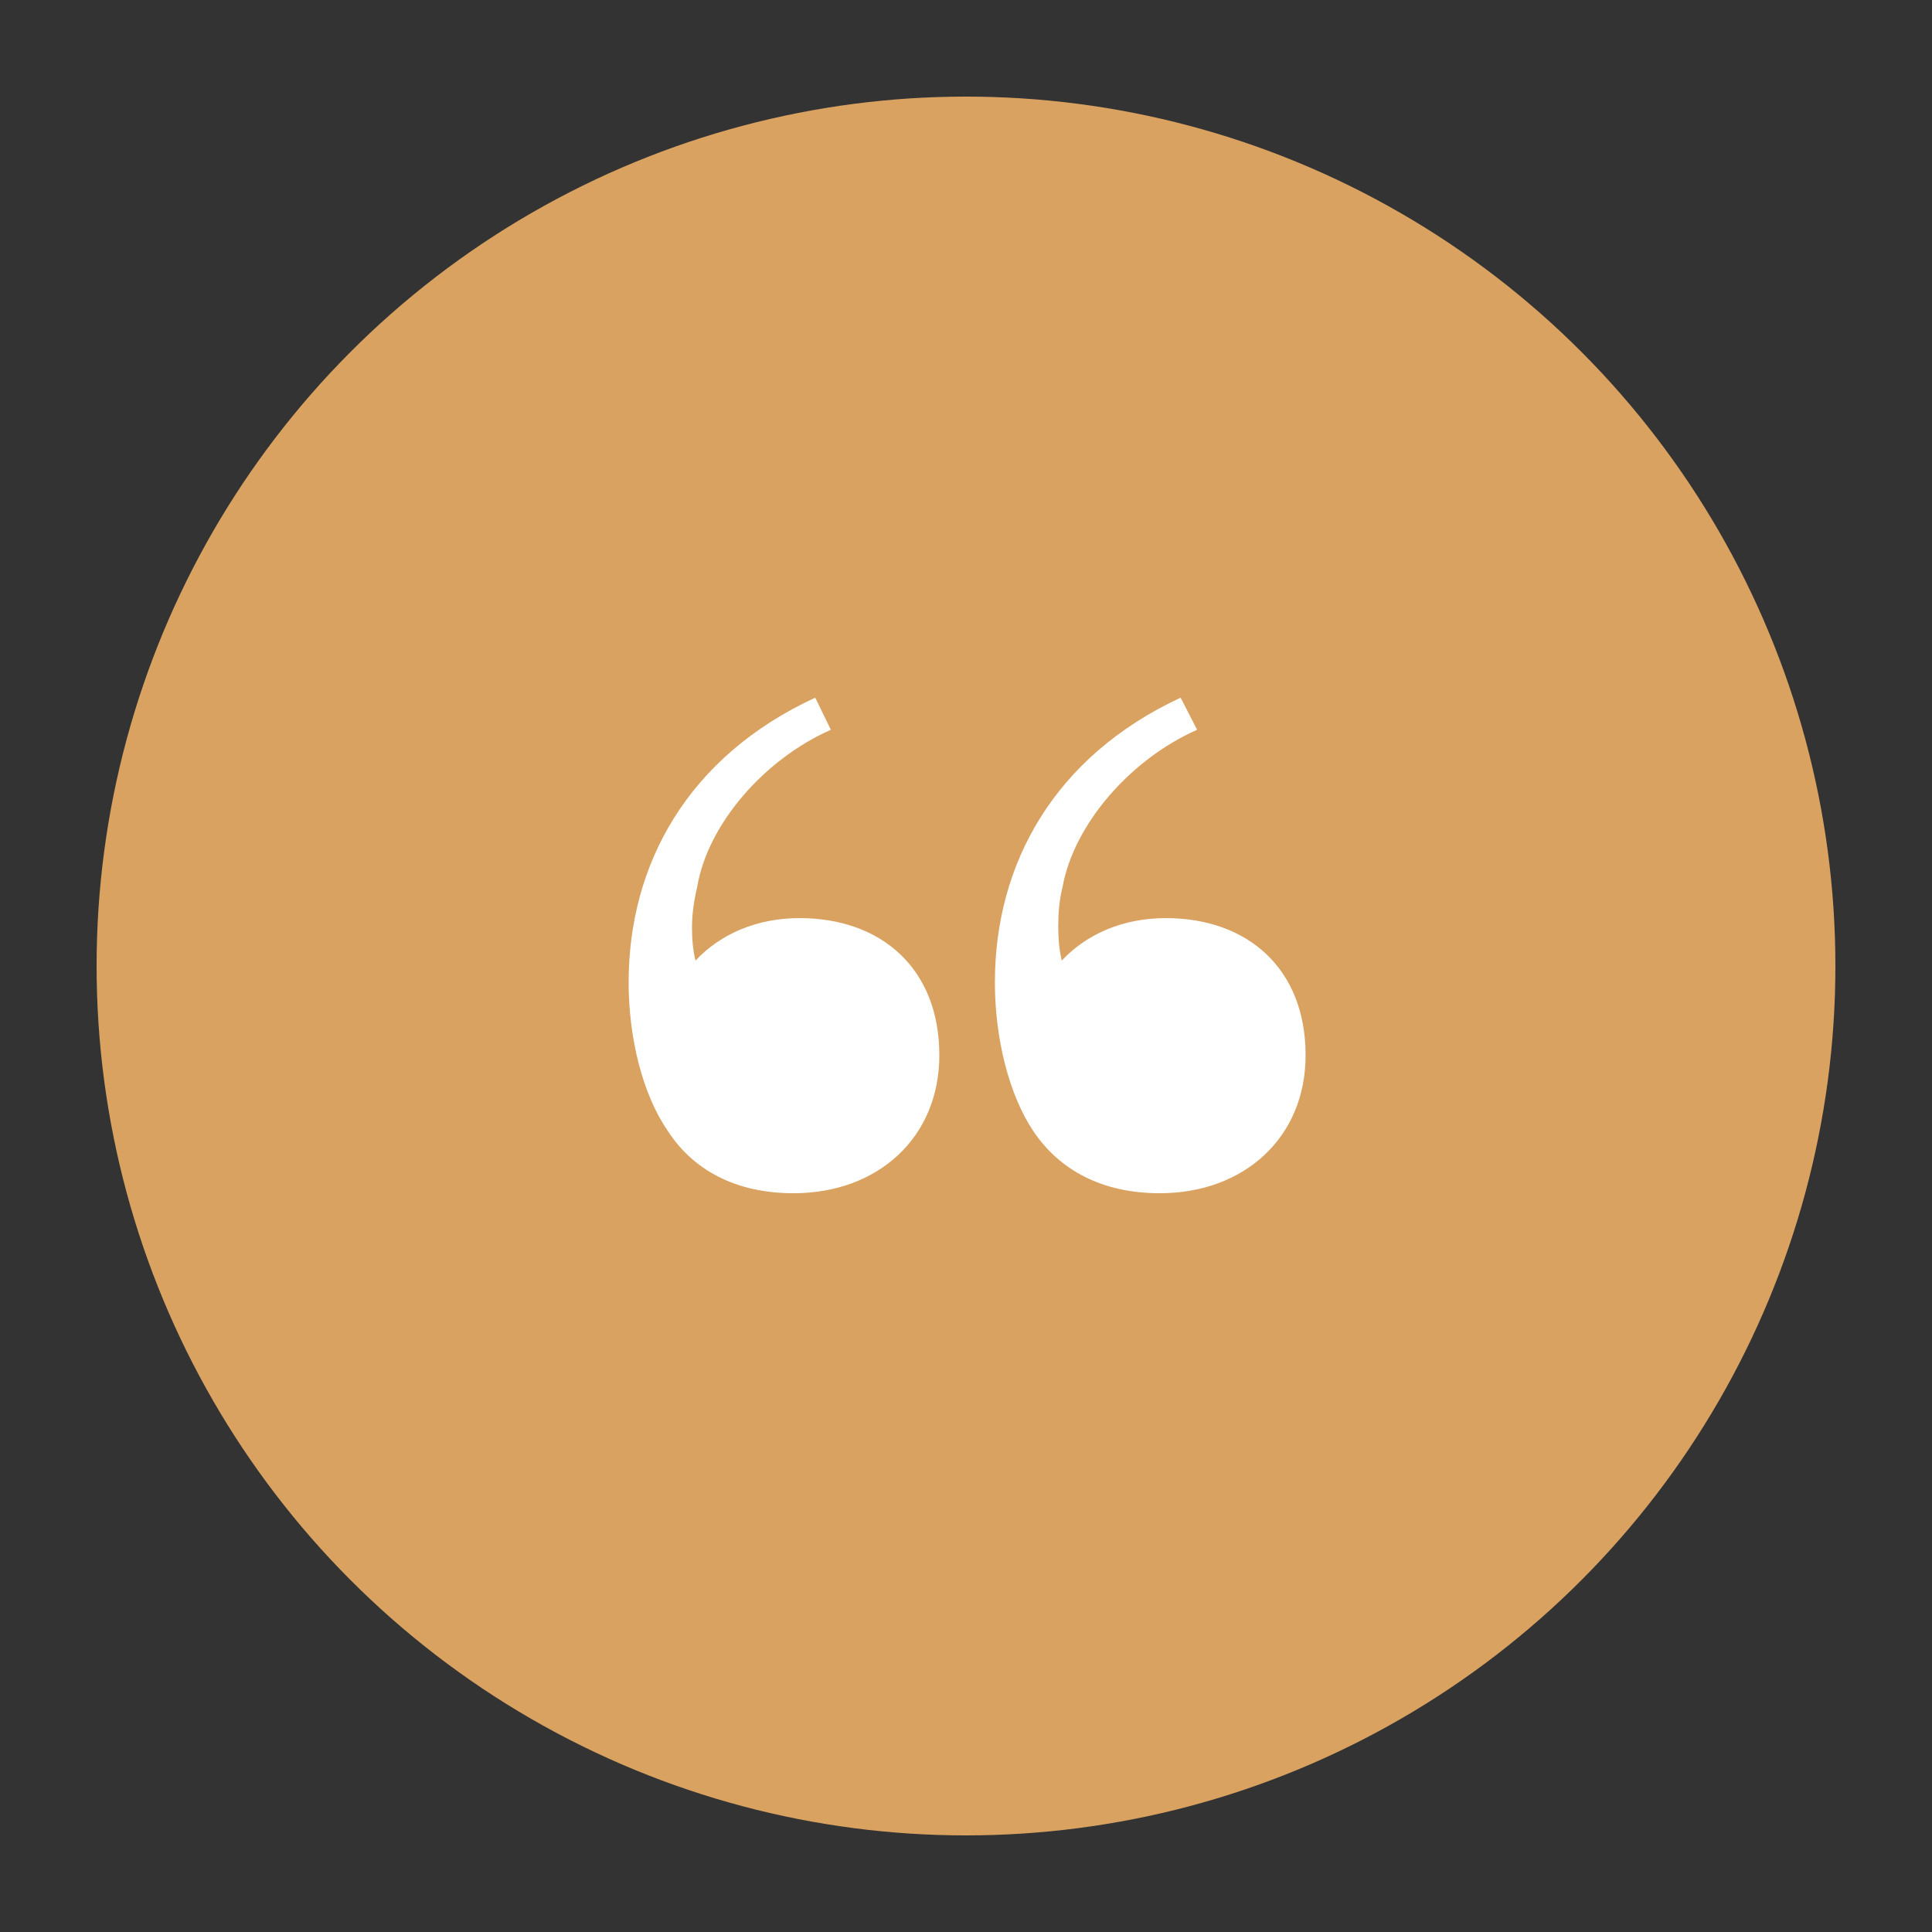
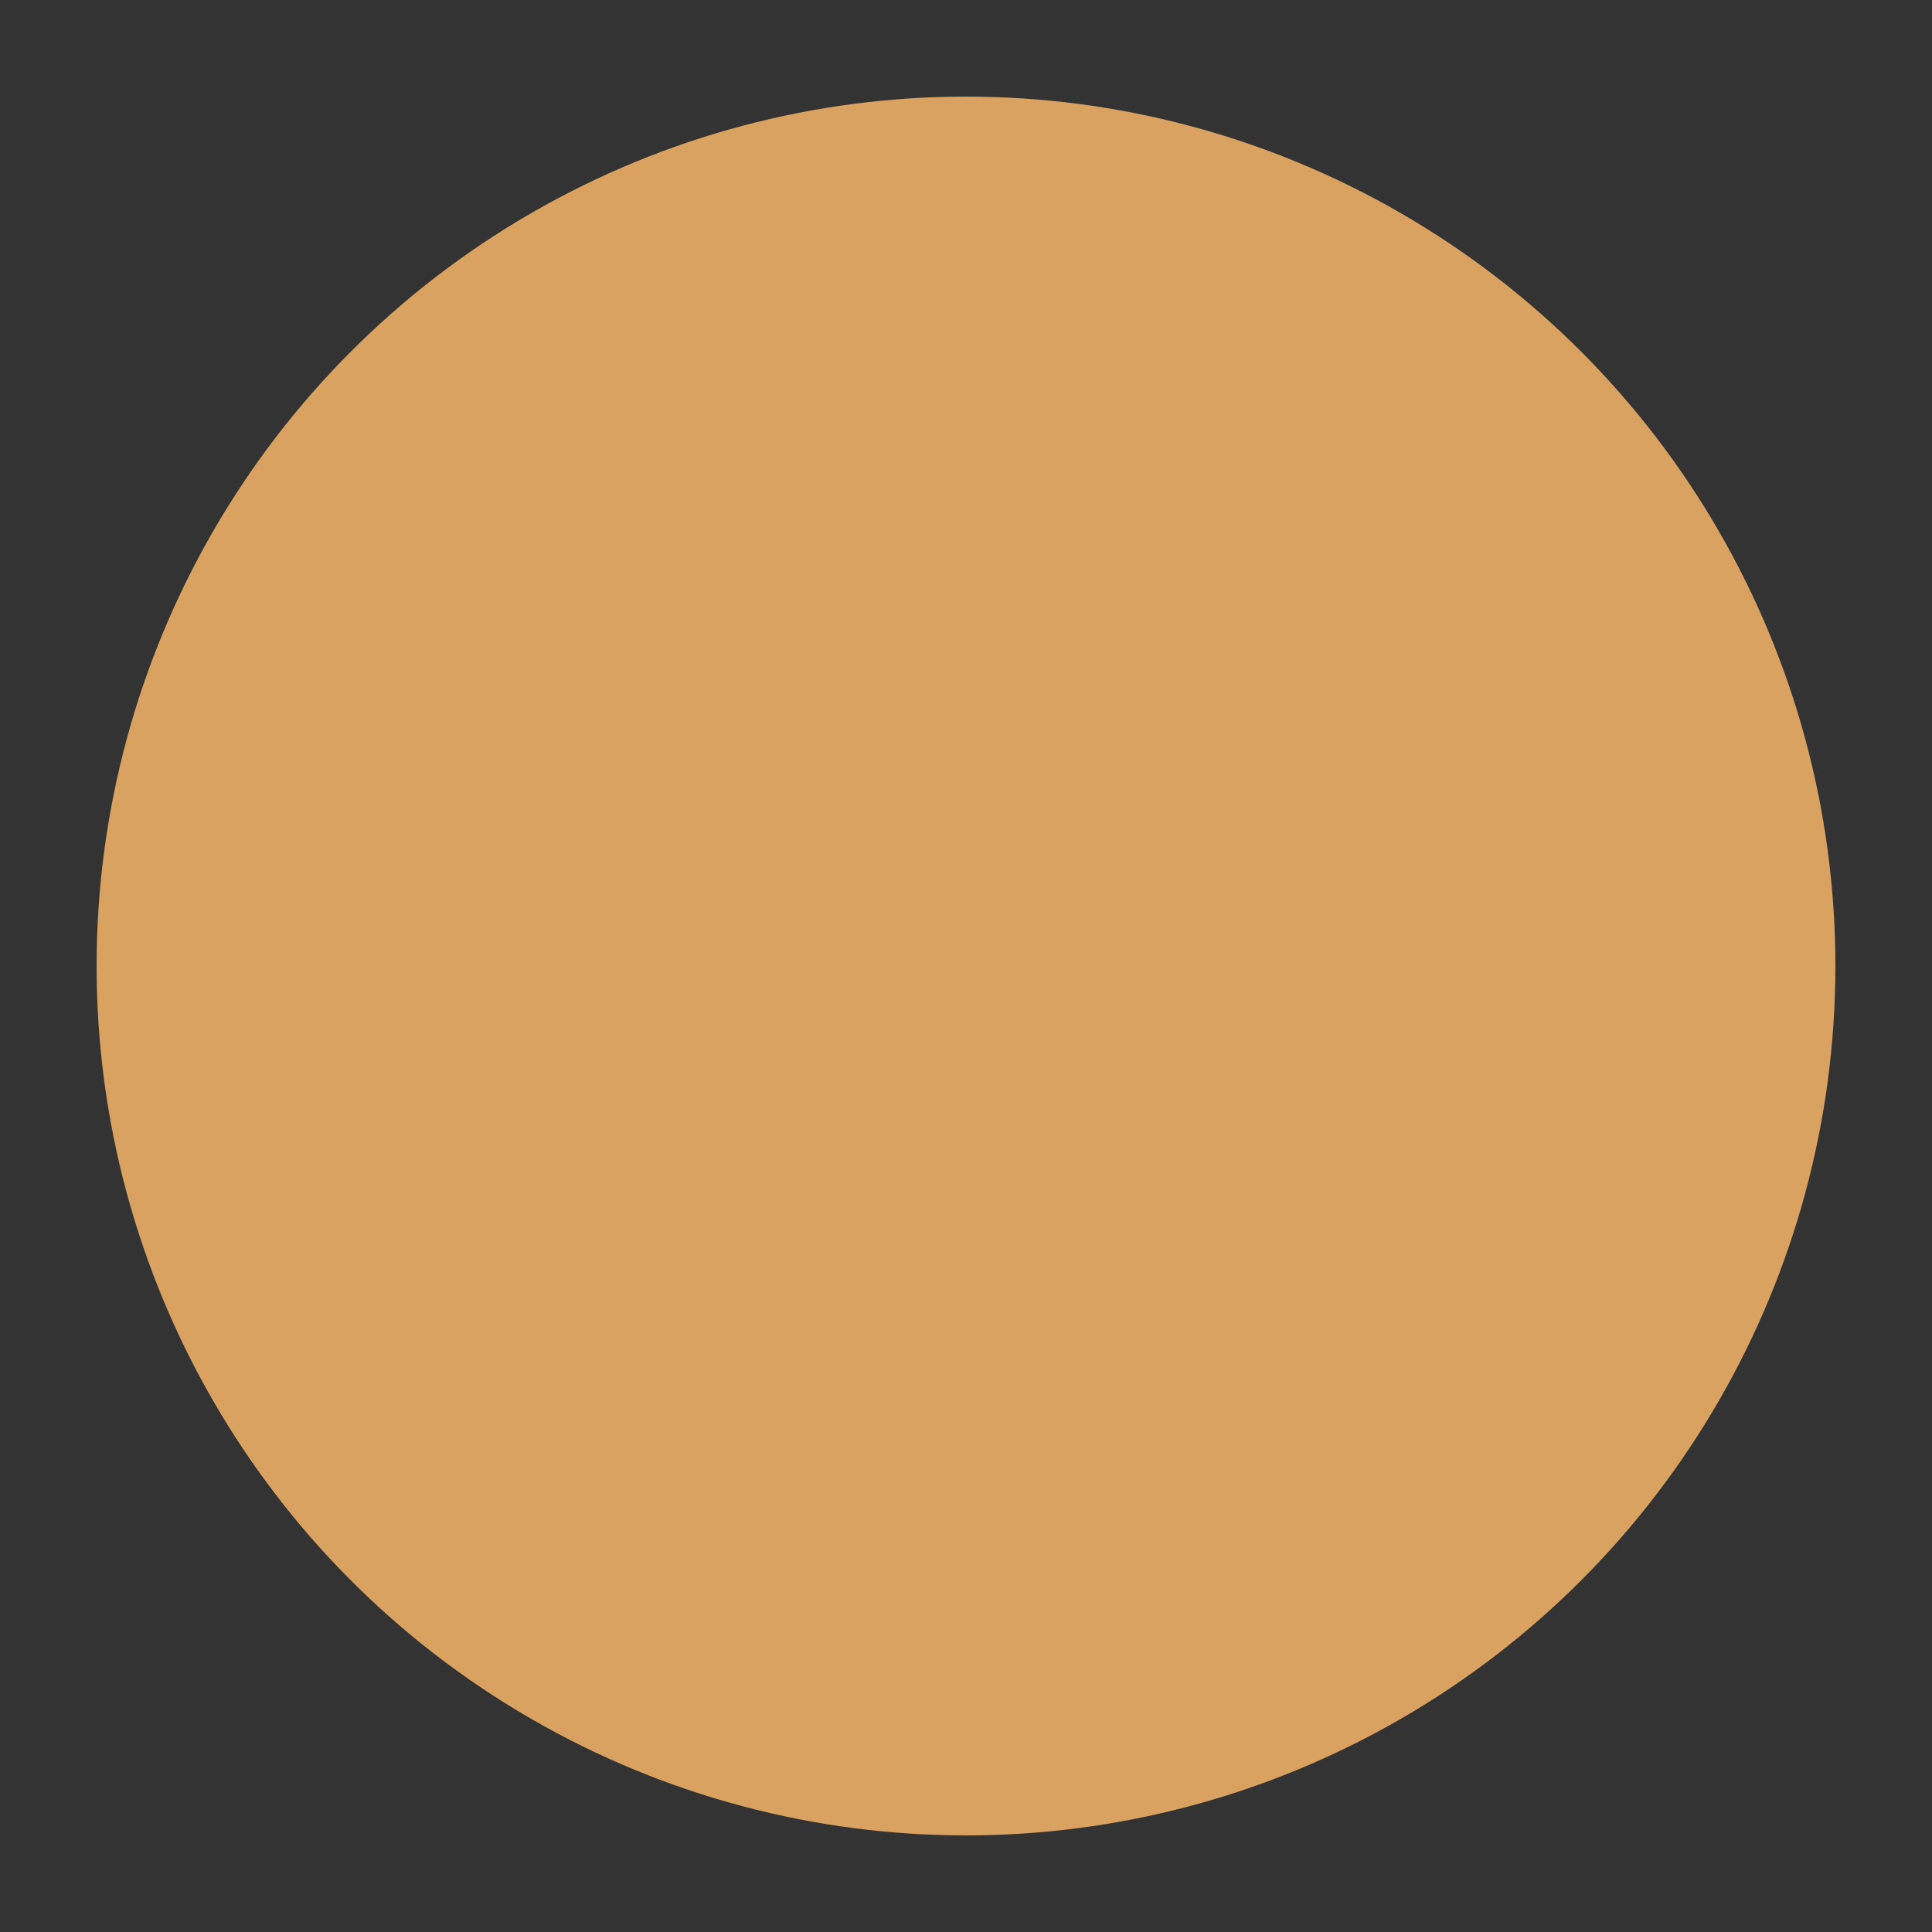
<svg xmlns="http://www.w3.org/2000/svg" width="300" height="300" viewBox="0 0 300 300" fill="none">
  <rect x="0" y="0" width="300" height="300" fill="#333333" stroke="none" />
  <circle cx="150" cy="150" r="135" fill="#d9a260" />
-   <path d="M123.221 185.285c-9.03.0-15.633-3.639-19.541-9.703C99.772 169.922 97.615 161.162 97.615 152.537c0-18.328 9.164-35.039 28.975-44.203L129.016 113.32C118.639 117.902 109.879 128.01 108.262 137.713 107.723 140.004 107.453 142.025 107.453 144.047 107.453 145.799 107.588 147.416 107.992 149.168 111.9 144.99 117.561 142.564 124.164 142.564c12.668.0 21.697 7.817 21.697 21.293.0 12.803-9.568 21.428-22.64 21.428zm56.871.0c-9.03.0-15.633-3.639-19.676-9.703C156.643 169.922 154.486 161.162 154.486 152.537c0-18.328 9.164-35.039 28.84-44.203L185.887 113.32C175.51 117.902 166.75 128.01 164.998 137.713 164.459 139.869 164.324 141.891 164.324 143.912 164.324 145.664 164.459 147.416 164.863 149.168 168.771 144.99 174.432 142.564 181.035 142.564c12.668.0 21.697 7.817 21.697 21.293.0 12.803-9.568 21.428-22.64 21.428z" fill="#fff" />
</svg>